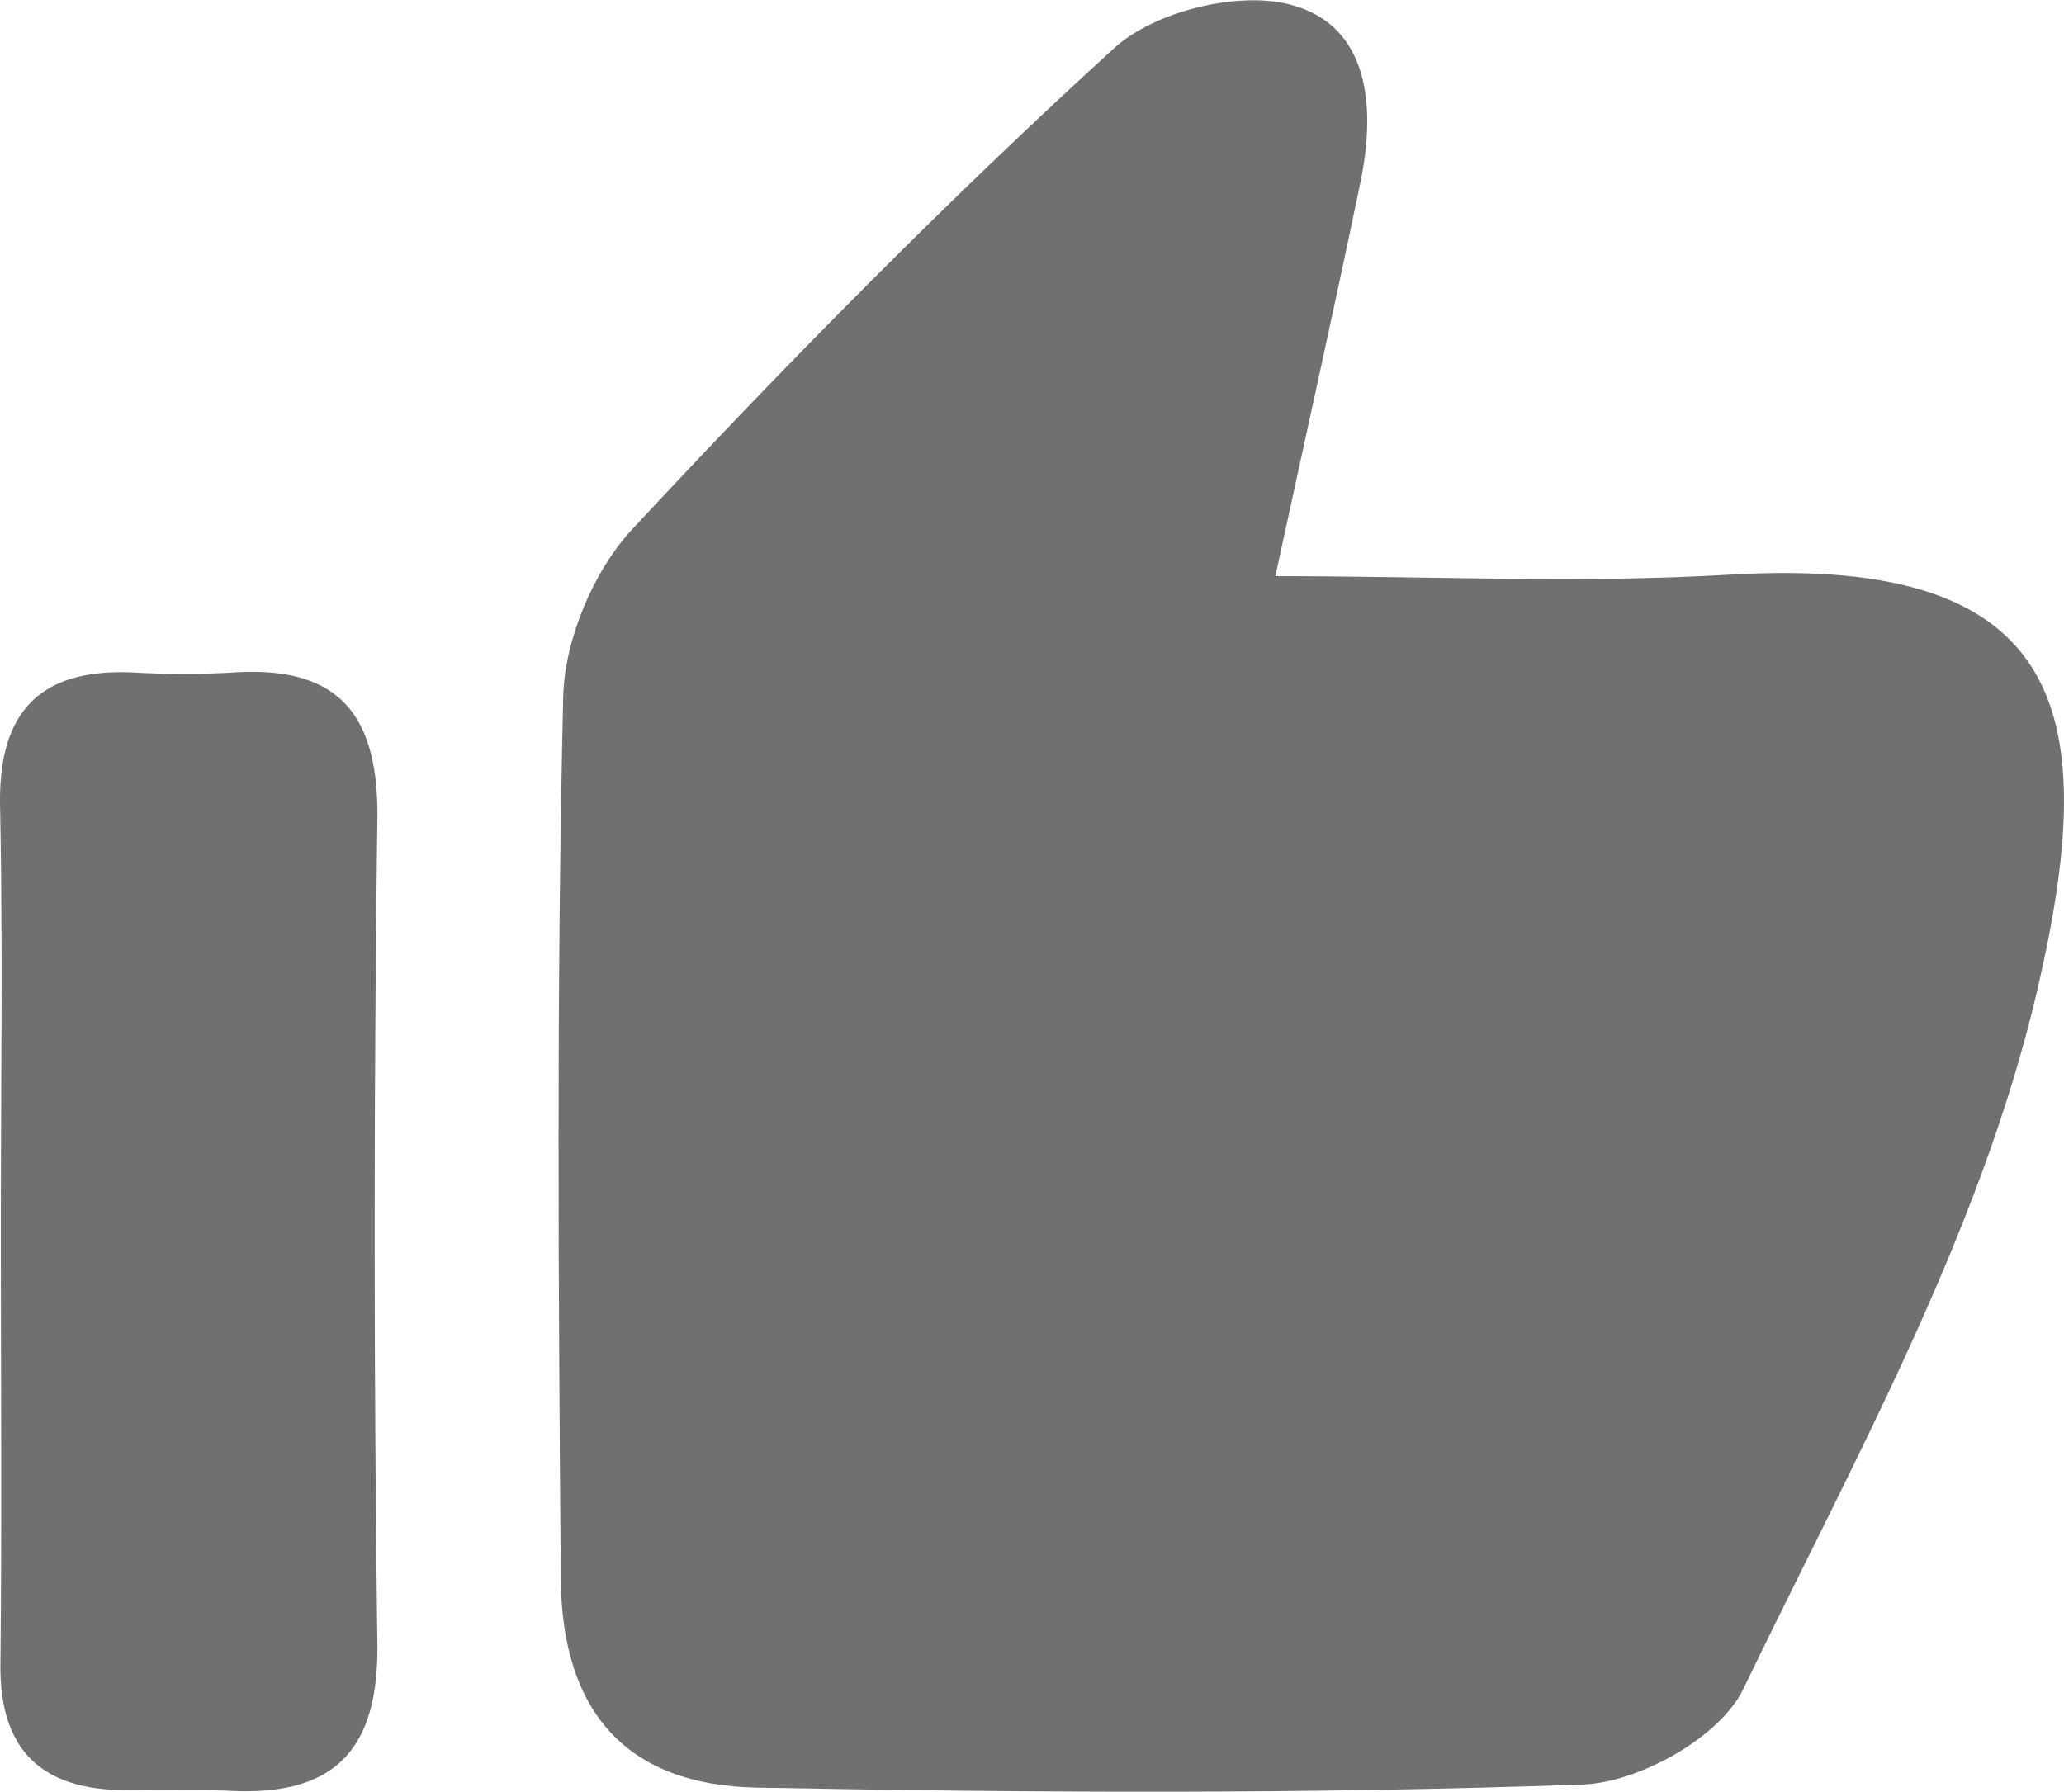
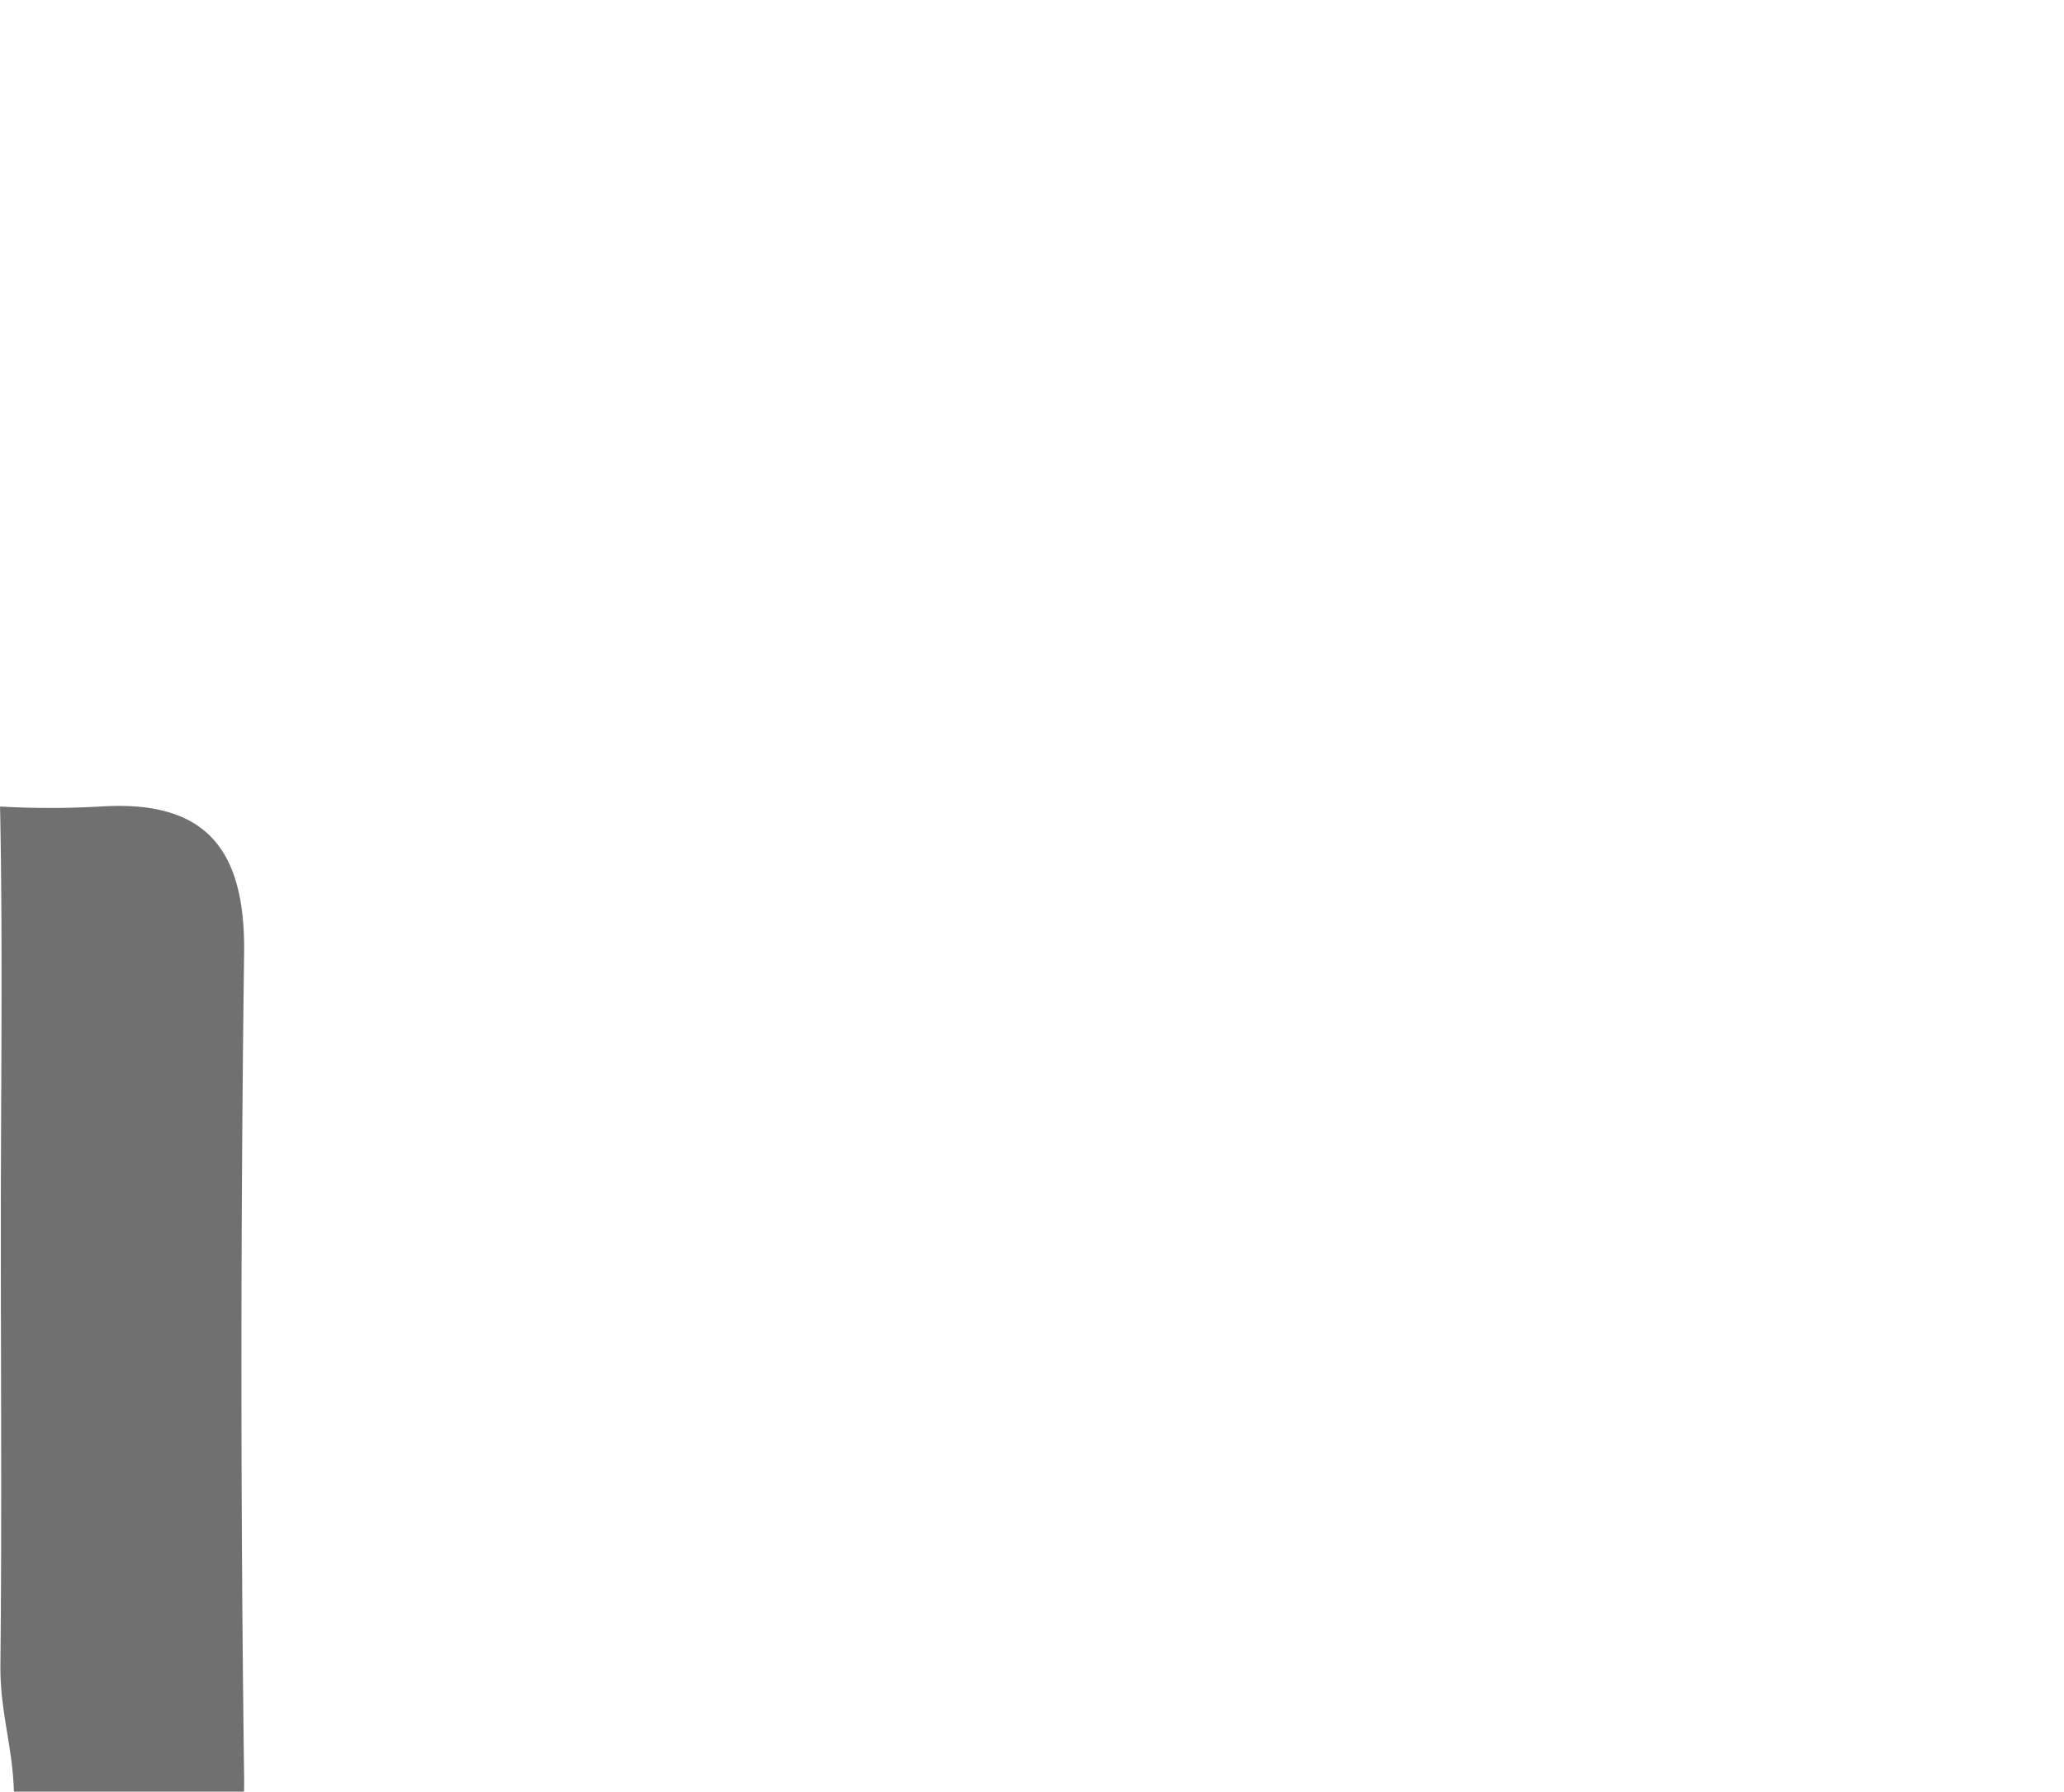
<svg xmlns="http://www.w3.org/2000/svg" viewBox="0 0 299.56 260.09">
  <defs>
    <style>.cls-1{fill:#707070;}</style>
  </defs>
  <title>thumb_1</title>
  <g id="Layer_2" data-name="Layer 2">
    <g id="Layer_1-2" data-name="Layer 1">
-       <path class="cls-1" d="M185.1,83.64c22.83,0,44.4,1.06,65.82-.21,49.75-3,54,20.91,44.69,60.62-8.24,35.17-26.69,68.15-42.6,101.14-3.36,7-15.16,13.57-23.3,13.86-39.93,1.43-79.95,1.21-119.91.45-18.86-.36-28.26-11-28.41-30.31-.34-42.68-.64-85.38.35-128,.19-8.29,4.36-18.26,10-24.34C114.21,52.69,137.39,29.17,161.69,7c5.86-5.36,17.94-8.33,25.57-6.33,11.57,3,12.43,15,10.18,25.82C193.63,44.87,189.52,63.23,185.1,83.64Z" />
-       <path class="cls-1" d="M.12,178.53c0-20.48.3-41-.11-61.45C-.27,103.42,5.66,97,19.35,97.62a128.52,128.52,0,0,0,14.55,0c15.4-1,21.06,6.25,20.87,21.3q-.78,59.82,0,119.66c.2,15.22-6,22.07-21.06,21.4-5.38-.24-10.78,0-16.17-.12C5.64,259.61-.07,253.67.06,241.6.28,220.58.12,199.56.12,178.53Z" />
+       <path class="cls-1" d="M.12,178.53c0-20.48.3-41-.11-61.45a128.52,128.52,0,0,0,14.55,0c15.4-1,21.06,6.25,20.87,21.3q-.78,59.82,0,119.66c.2,15.22-6,22.07-21.06,21.4-5.38-.24-10.78,0-16.17-.12C5.64,259.61-.07,253.67.06,241.6.28,220.58.12,199.56.12,178.53Z" />
    </g>
  </g>
</svg>